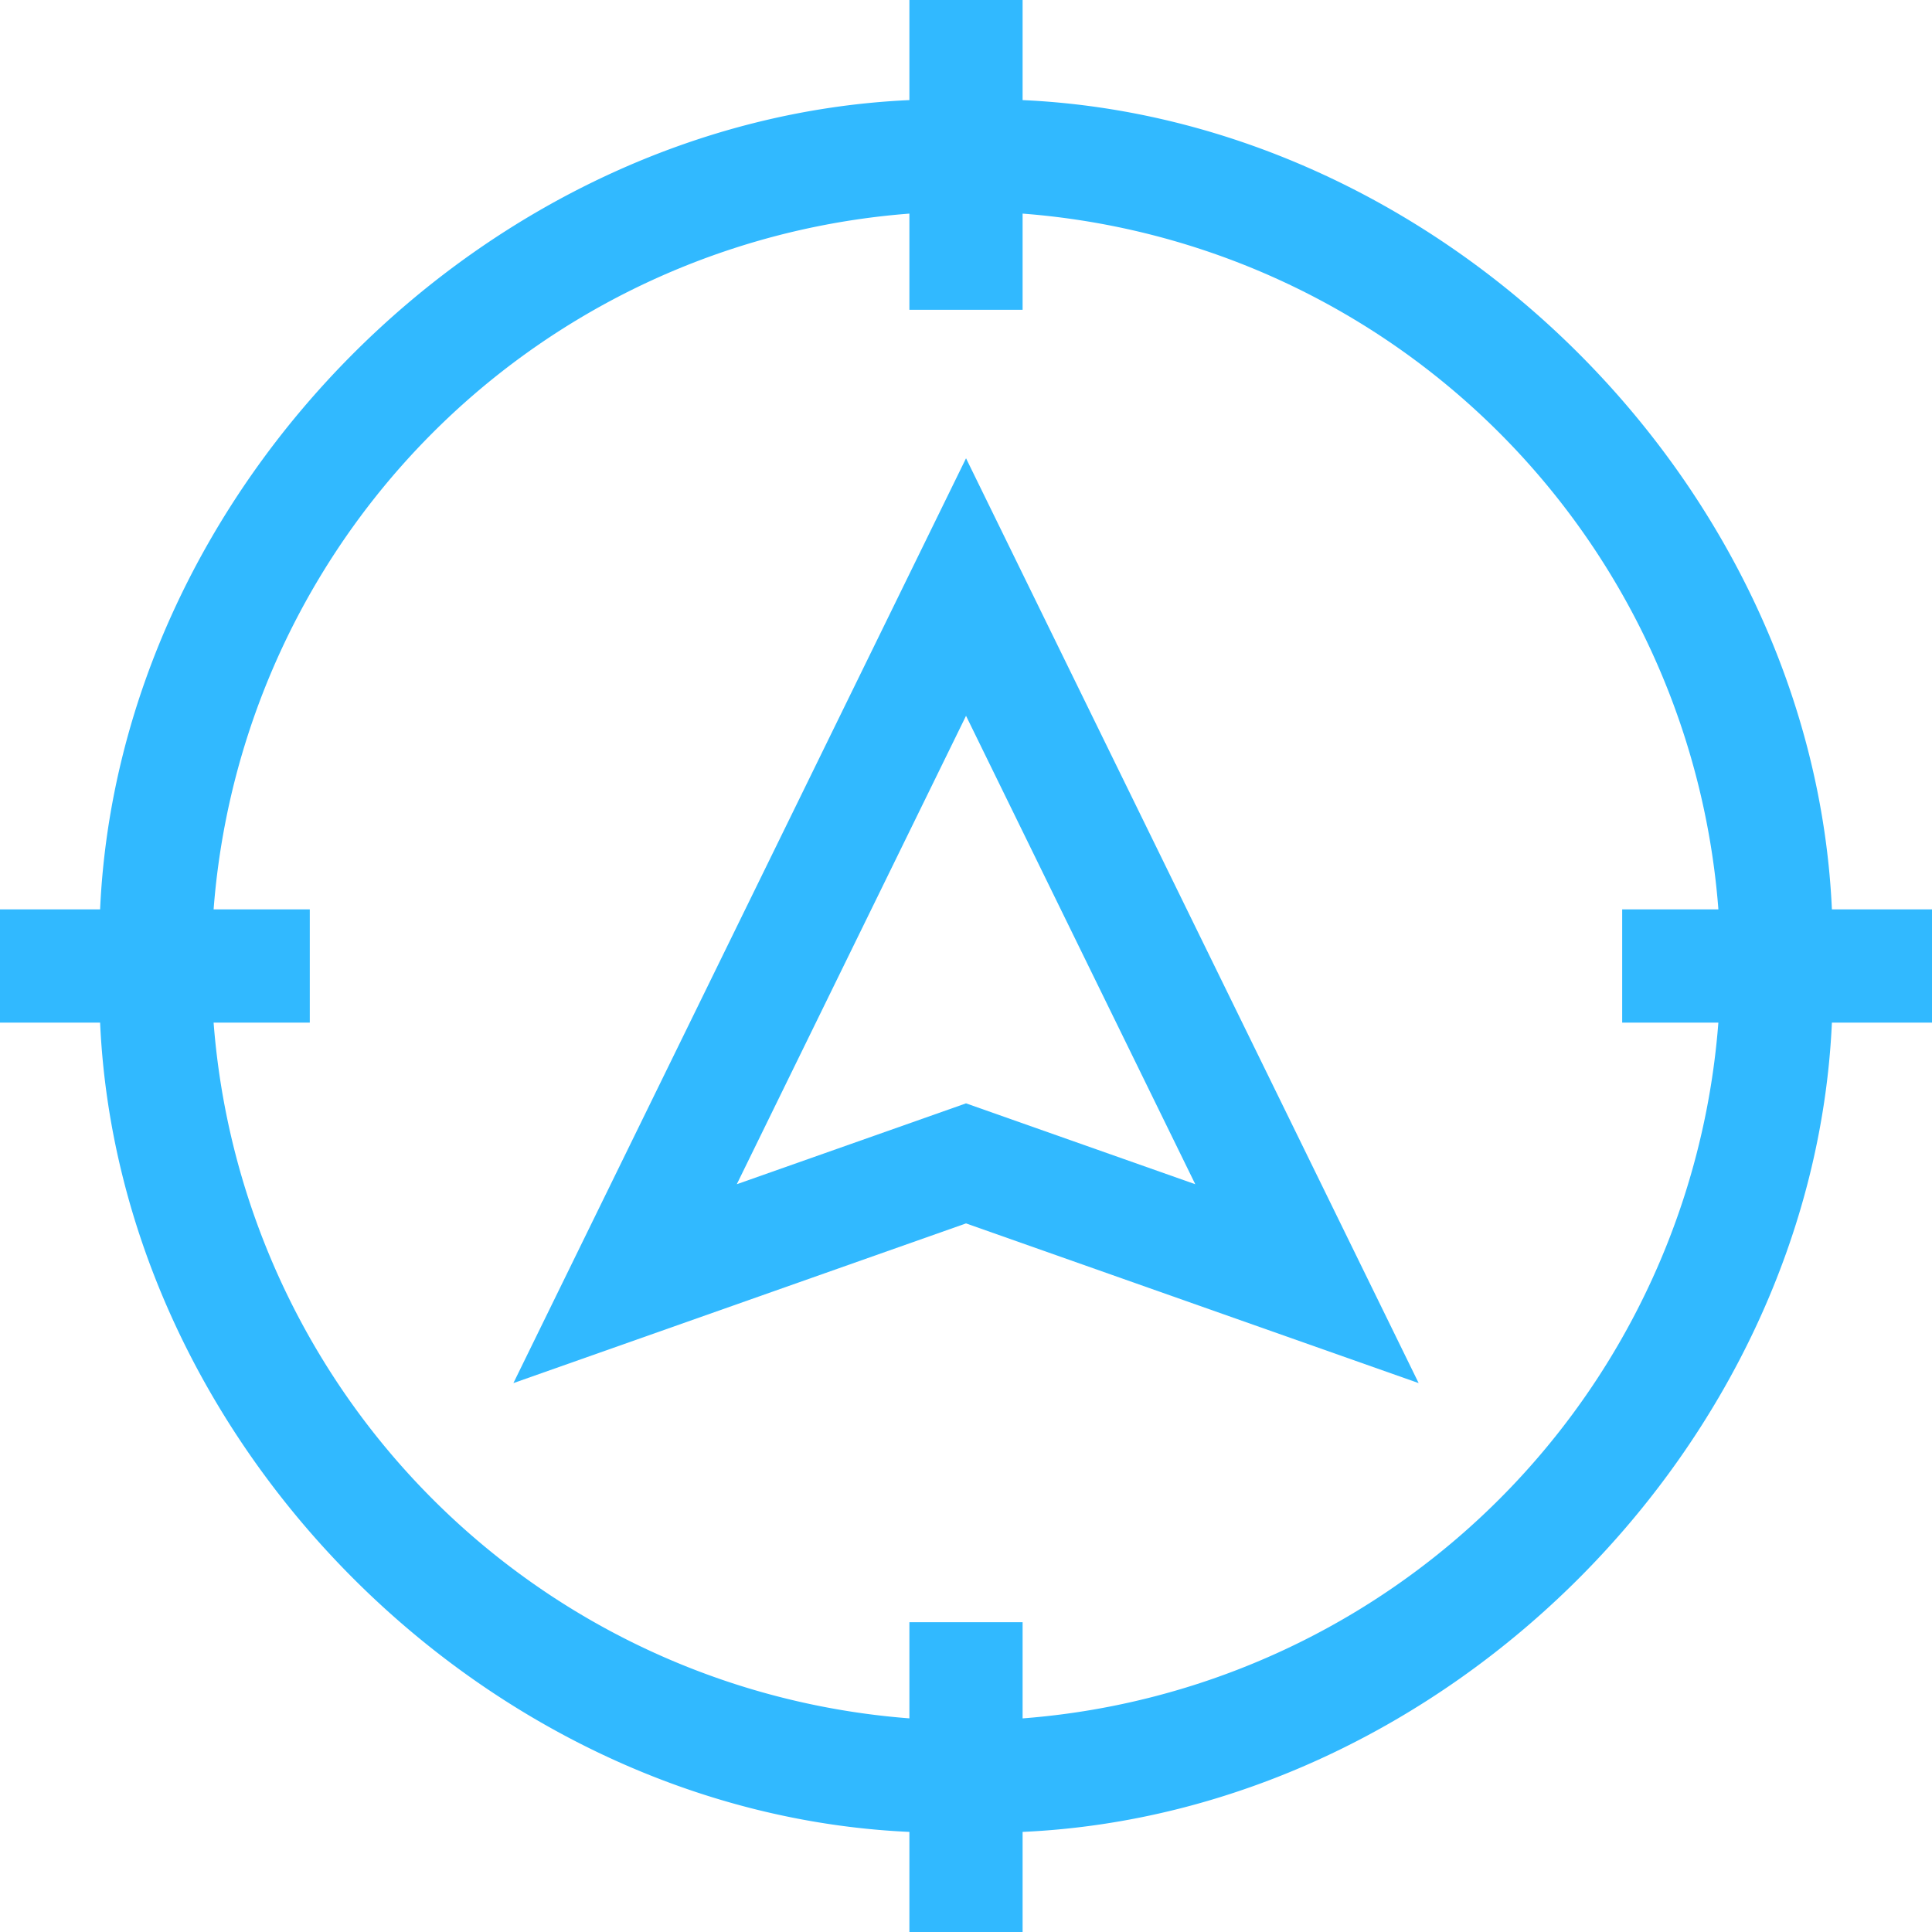
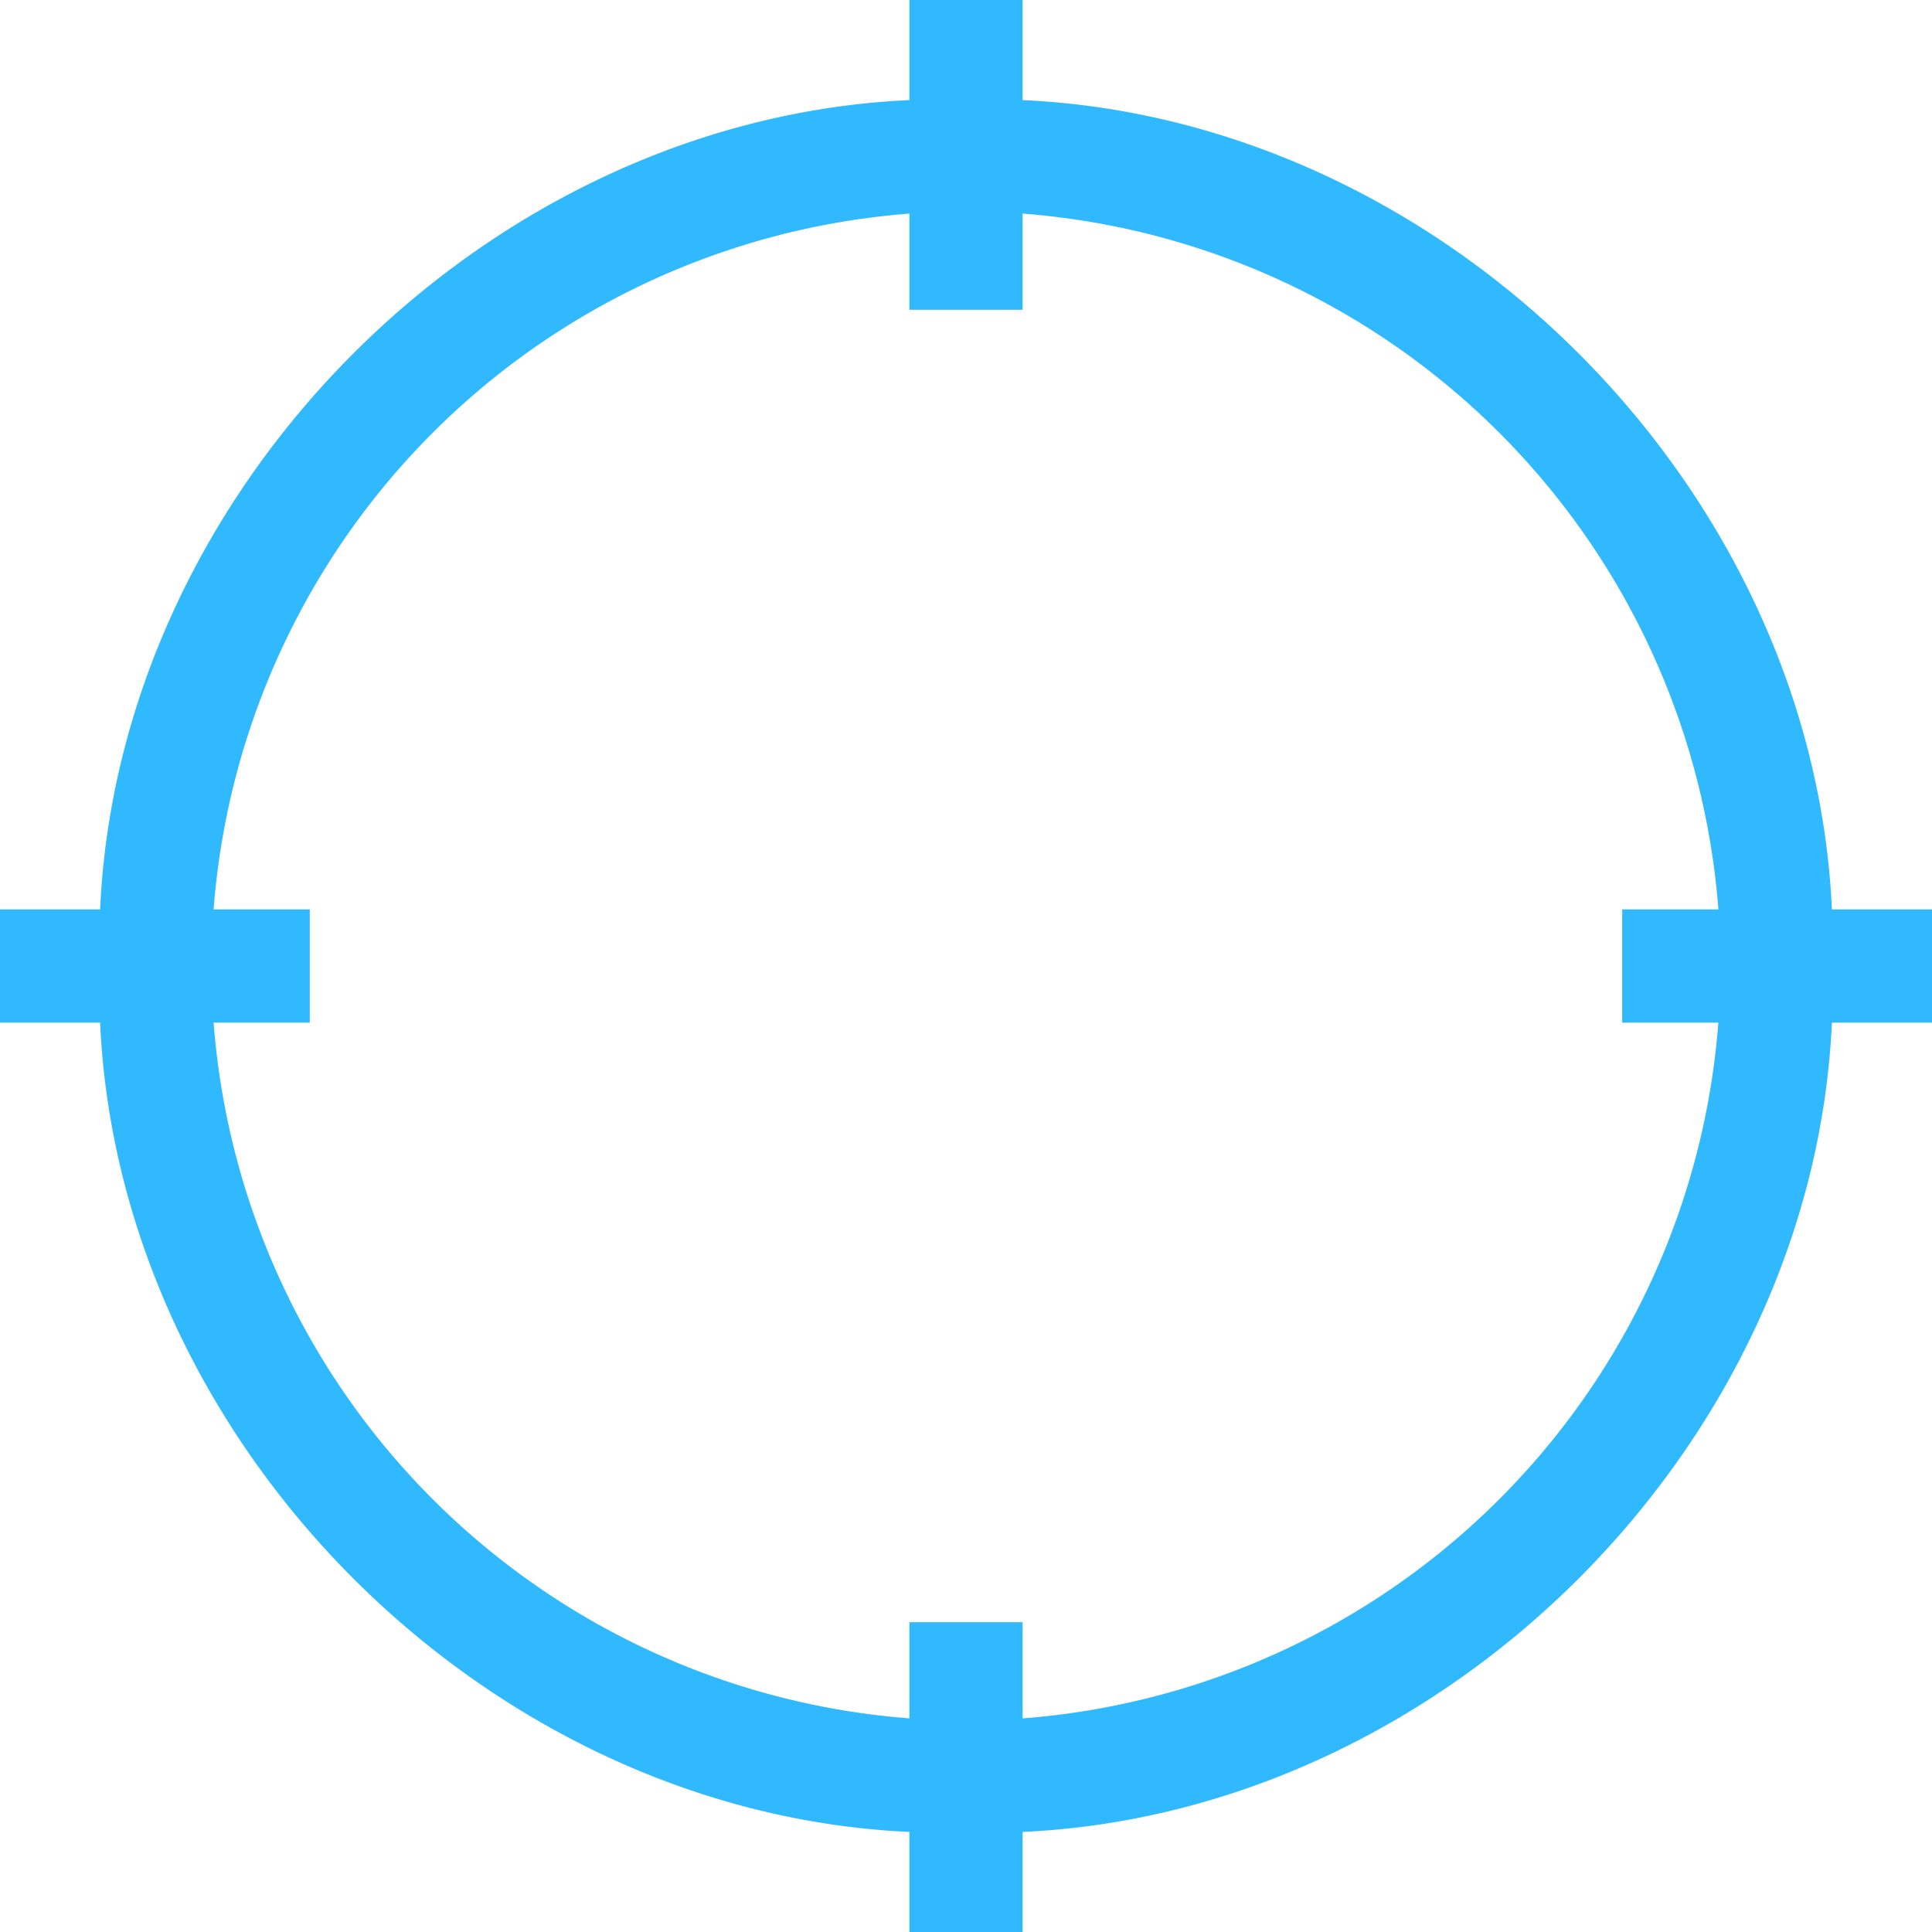
<svg xmlns="http://www.w3.org/2000/svg" width="64" height="64" viewBox="0 0 64 64">
  <g id="navigation" transform="translate(0)">
-     <path id="Tracé_466" data-name="Tracé 466" d="M136.043,152.072l14.994-5.29,14.994,5.29-14.994-30.636Zm14.994-9.267-7.594,2.679,7.594-15.517,7.594,15.517Z" transform="translate(-119.036 -106.255)" fill="#31b9ff" />
    <path id="Tracé_467" data-name="Tracé 467" d="M64,30.125H60.684c-.632-14-12.805-26.176-26.809-26.809V0h-3.75V3.316c-14,.632-26.176,12.805-26.809,26.809H0v3.75H3.316c.632,14,12.805,26.176,26.809,26.809V64h3.75V60.684c14-.632,26.176-12.805,26.809-26.809H64v-3.75Zm-30.125,26.8V53.737h-3.75v3.186A25.033,25.033,0,0,1,7.076,33.875h3.186v-3.75H7.076A25.033,25.033,0,0,1,30.125,7.076v3.186h3.75V7.076A25.033,25.033,0,0,1,56.924,30.125H53.737v3.75h3.186A25.033,25.033,0,0,1,33.875,56.924Z" fill="#31b9ff" />
  </g>
</svg>